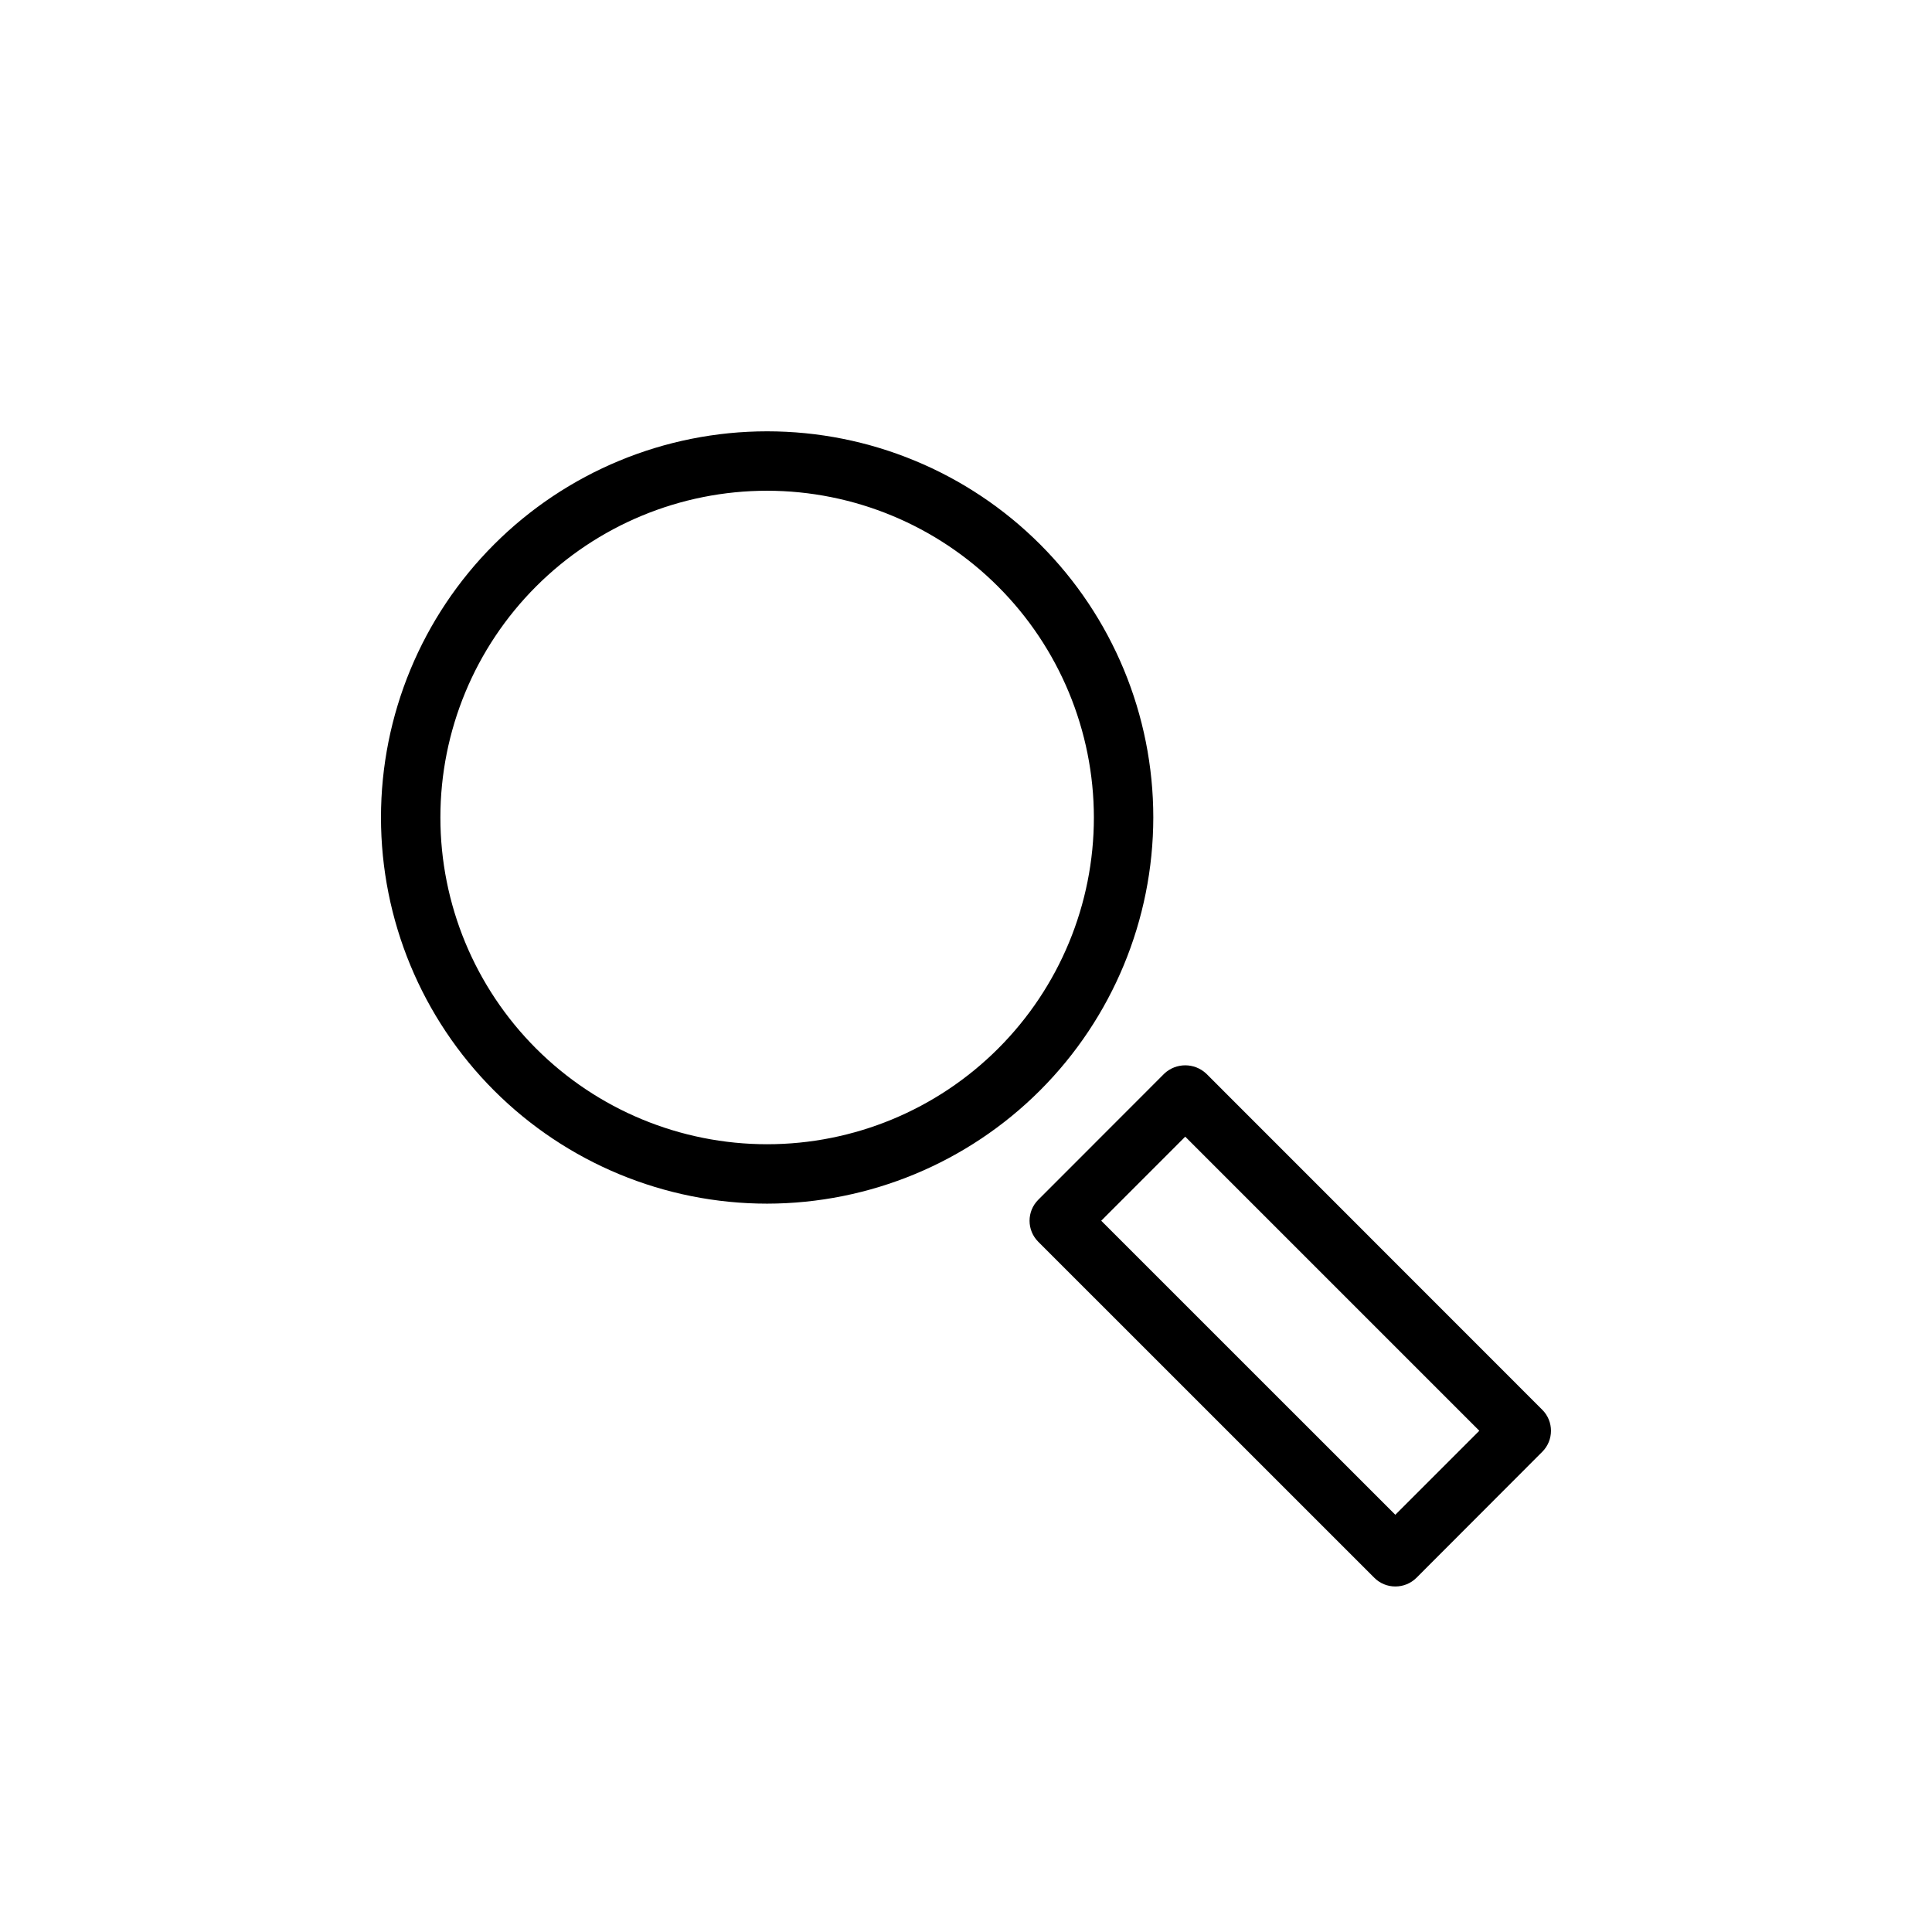
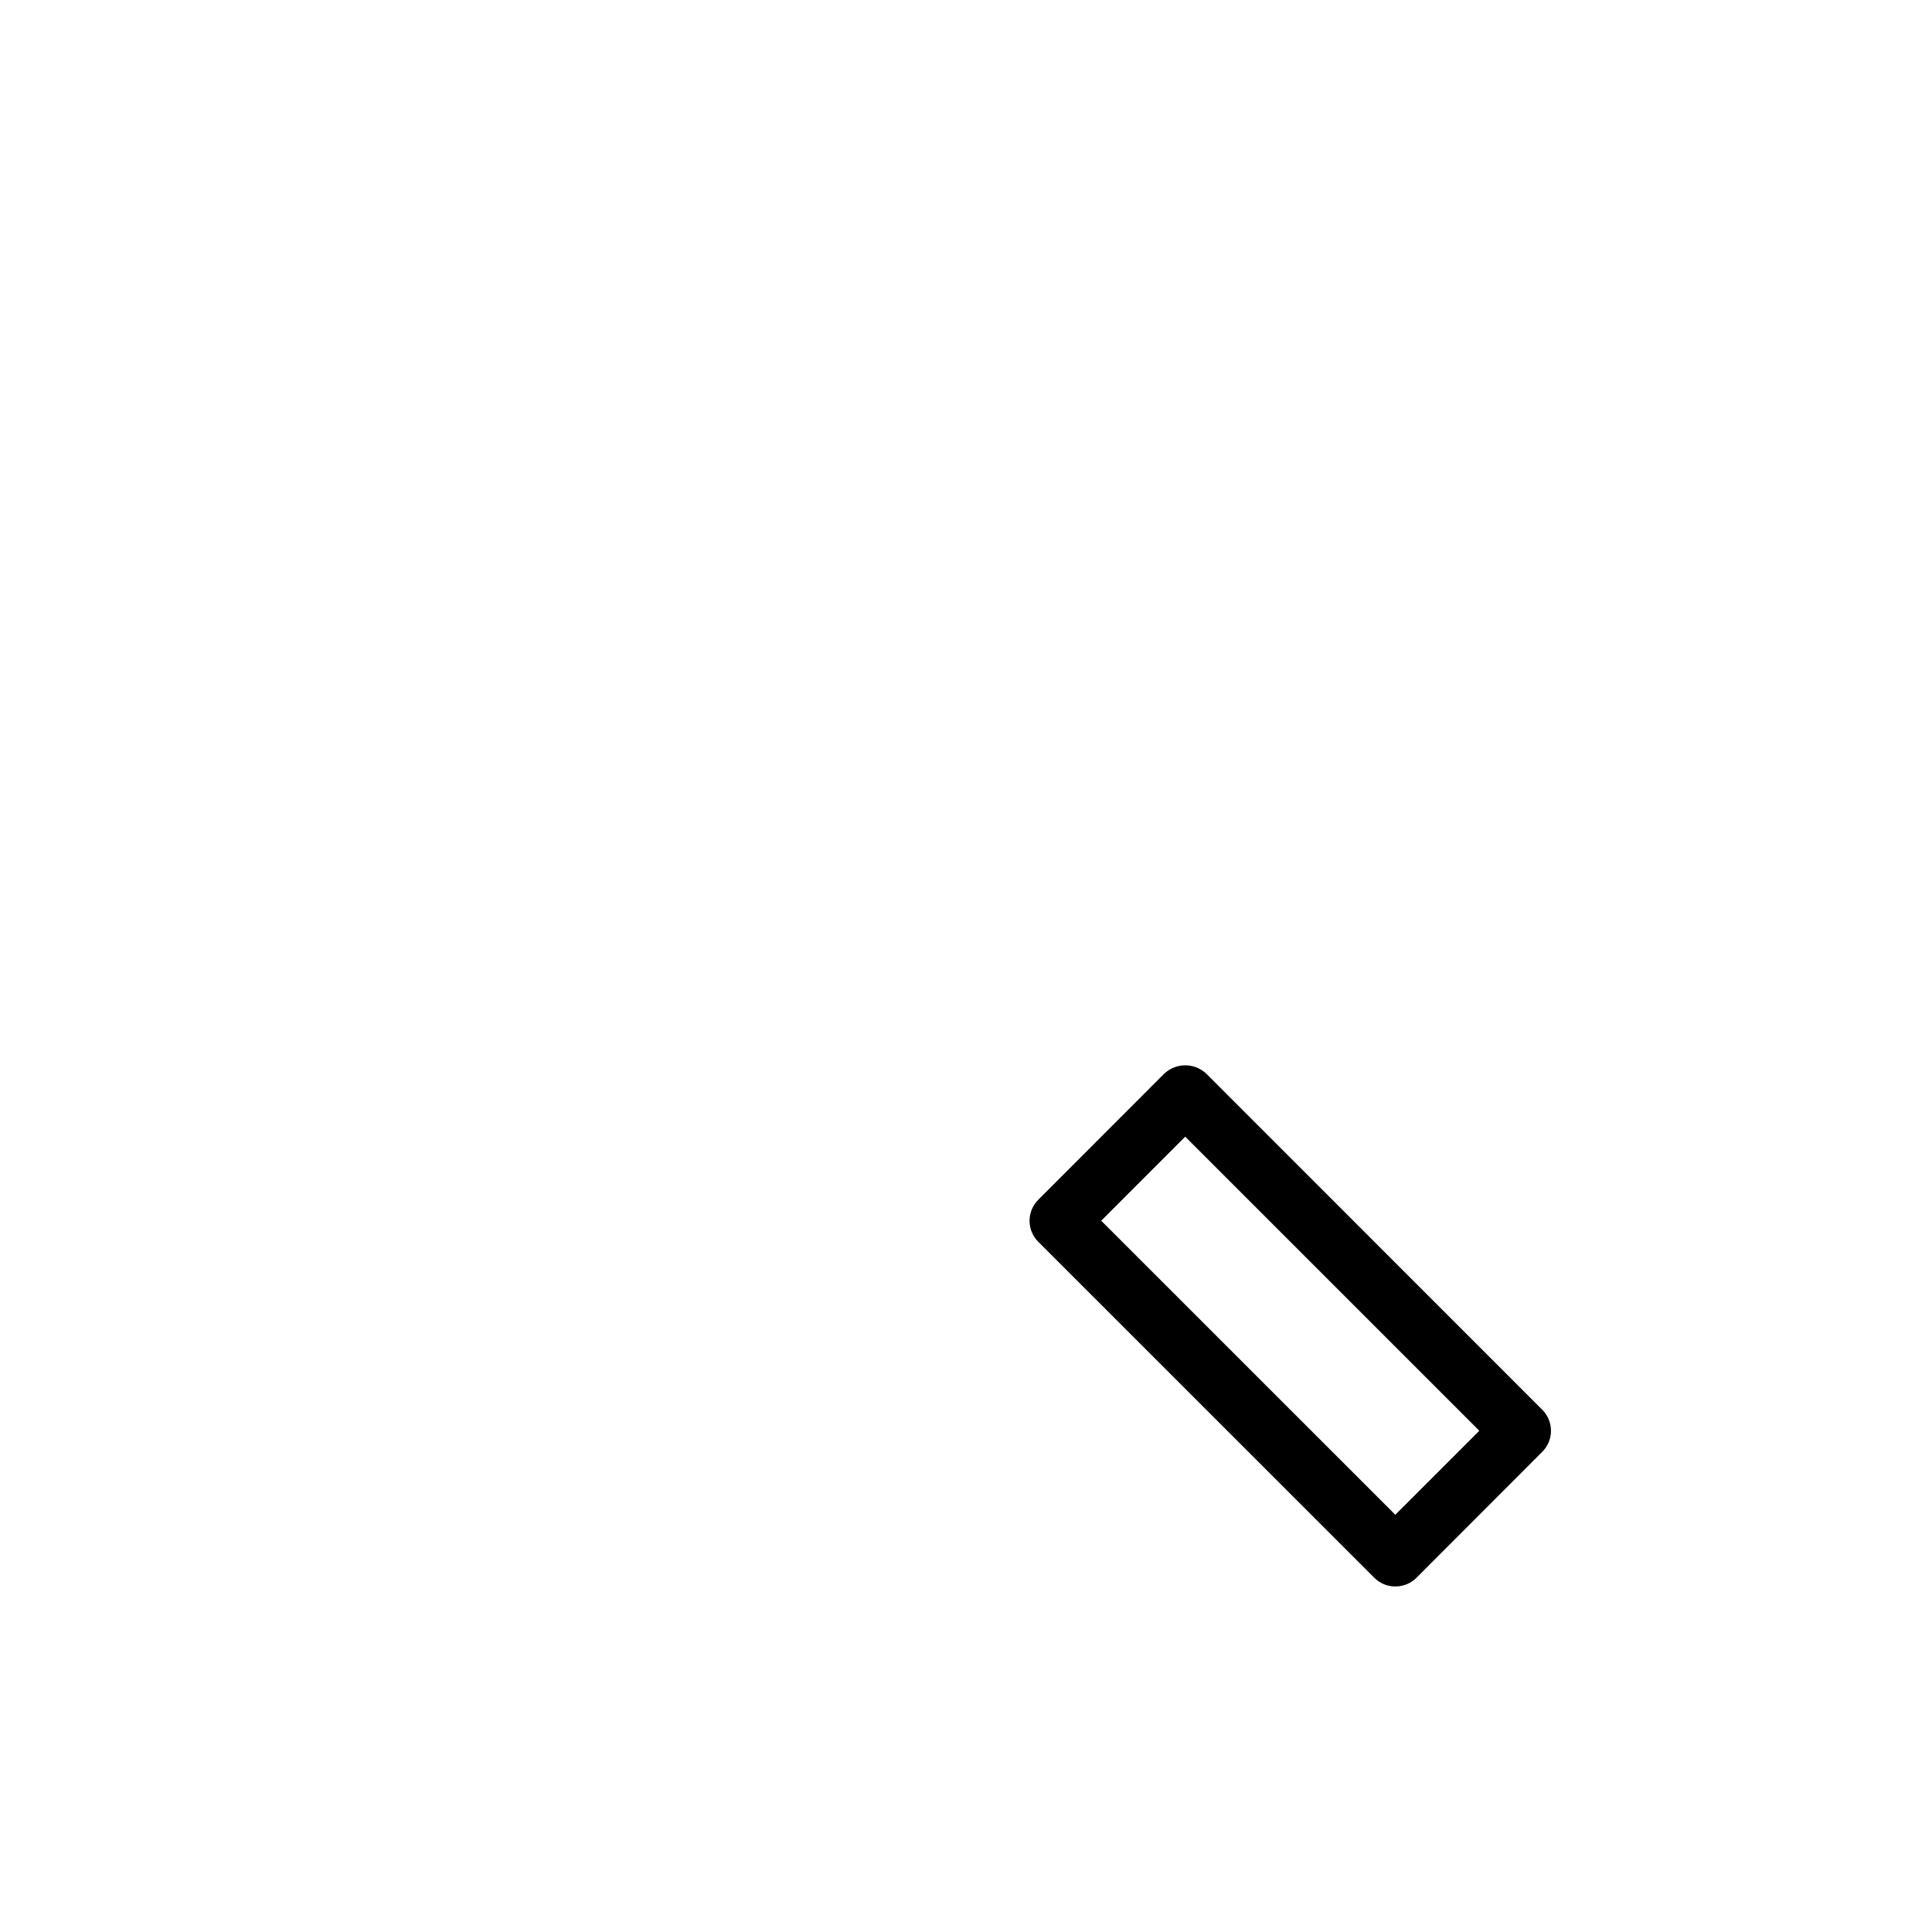
<svg xmlns="http://www.w3.org/2000/svg" fill="#000000" width="800px" height="800px" version="1.1" viewBox="144 144 512 512">
  <g>
-     <path d="m347.3 462.98c-27.145 0-53.172-10.785-72.363-29.977s-29.973-45.219-29.973-72.363c0-27.141 10.781-53.168 29.973-72.359 19.191-19.195 45.219-29.977 72.363-29.977 27.141 0 53.168 10.781 72.359 29.977 19.195 19.191 29.977 45.219 29.977 72.359-0.035 27.133-10.828 53.145-30.012 72.328s-45.195 29.977-72.324 30.012zm0-188.93c-22.969 0-44.992 9.121-61.23 25.363-16.238 16.238-25.363 38.262-25.363 61.227 0 22.969 9.125 44.992 25.363 61.23 16.238 16.242 38.262 25.363 61.23 25.363 22.965 0 44.988-9.121 61.227-25.363 16.242-16.238 25.363-38.262 25.363-61.23-0.023-22.957-9.156-44.969-25.391-61.199-16.23-16.234-38.242-25.367-61.199-25.391z" />
    <path d="m513.77 564.43c-2.086 0.008-4.09-0.82-5.559-2.301l-89.062-89.047c-3.074-3.074-3.074-8.059 0-11.129l33.395-33.426h-0.004c3.129-2.941 8.004-2.941 11.133 0l89.047 89.078c3.074 3.074 3.074 8.059 0 11.133l-33.375 33.426c-1.484 1.461-3.488 2.277-5.574 2.266zm-77.934-96.922 77.934 77.918 22.262-22.262-77.934-77.934z" />
  </g>
</svg>